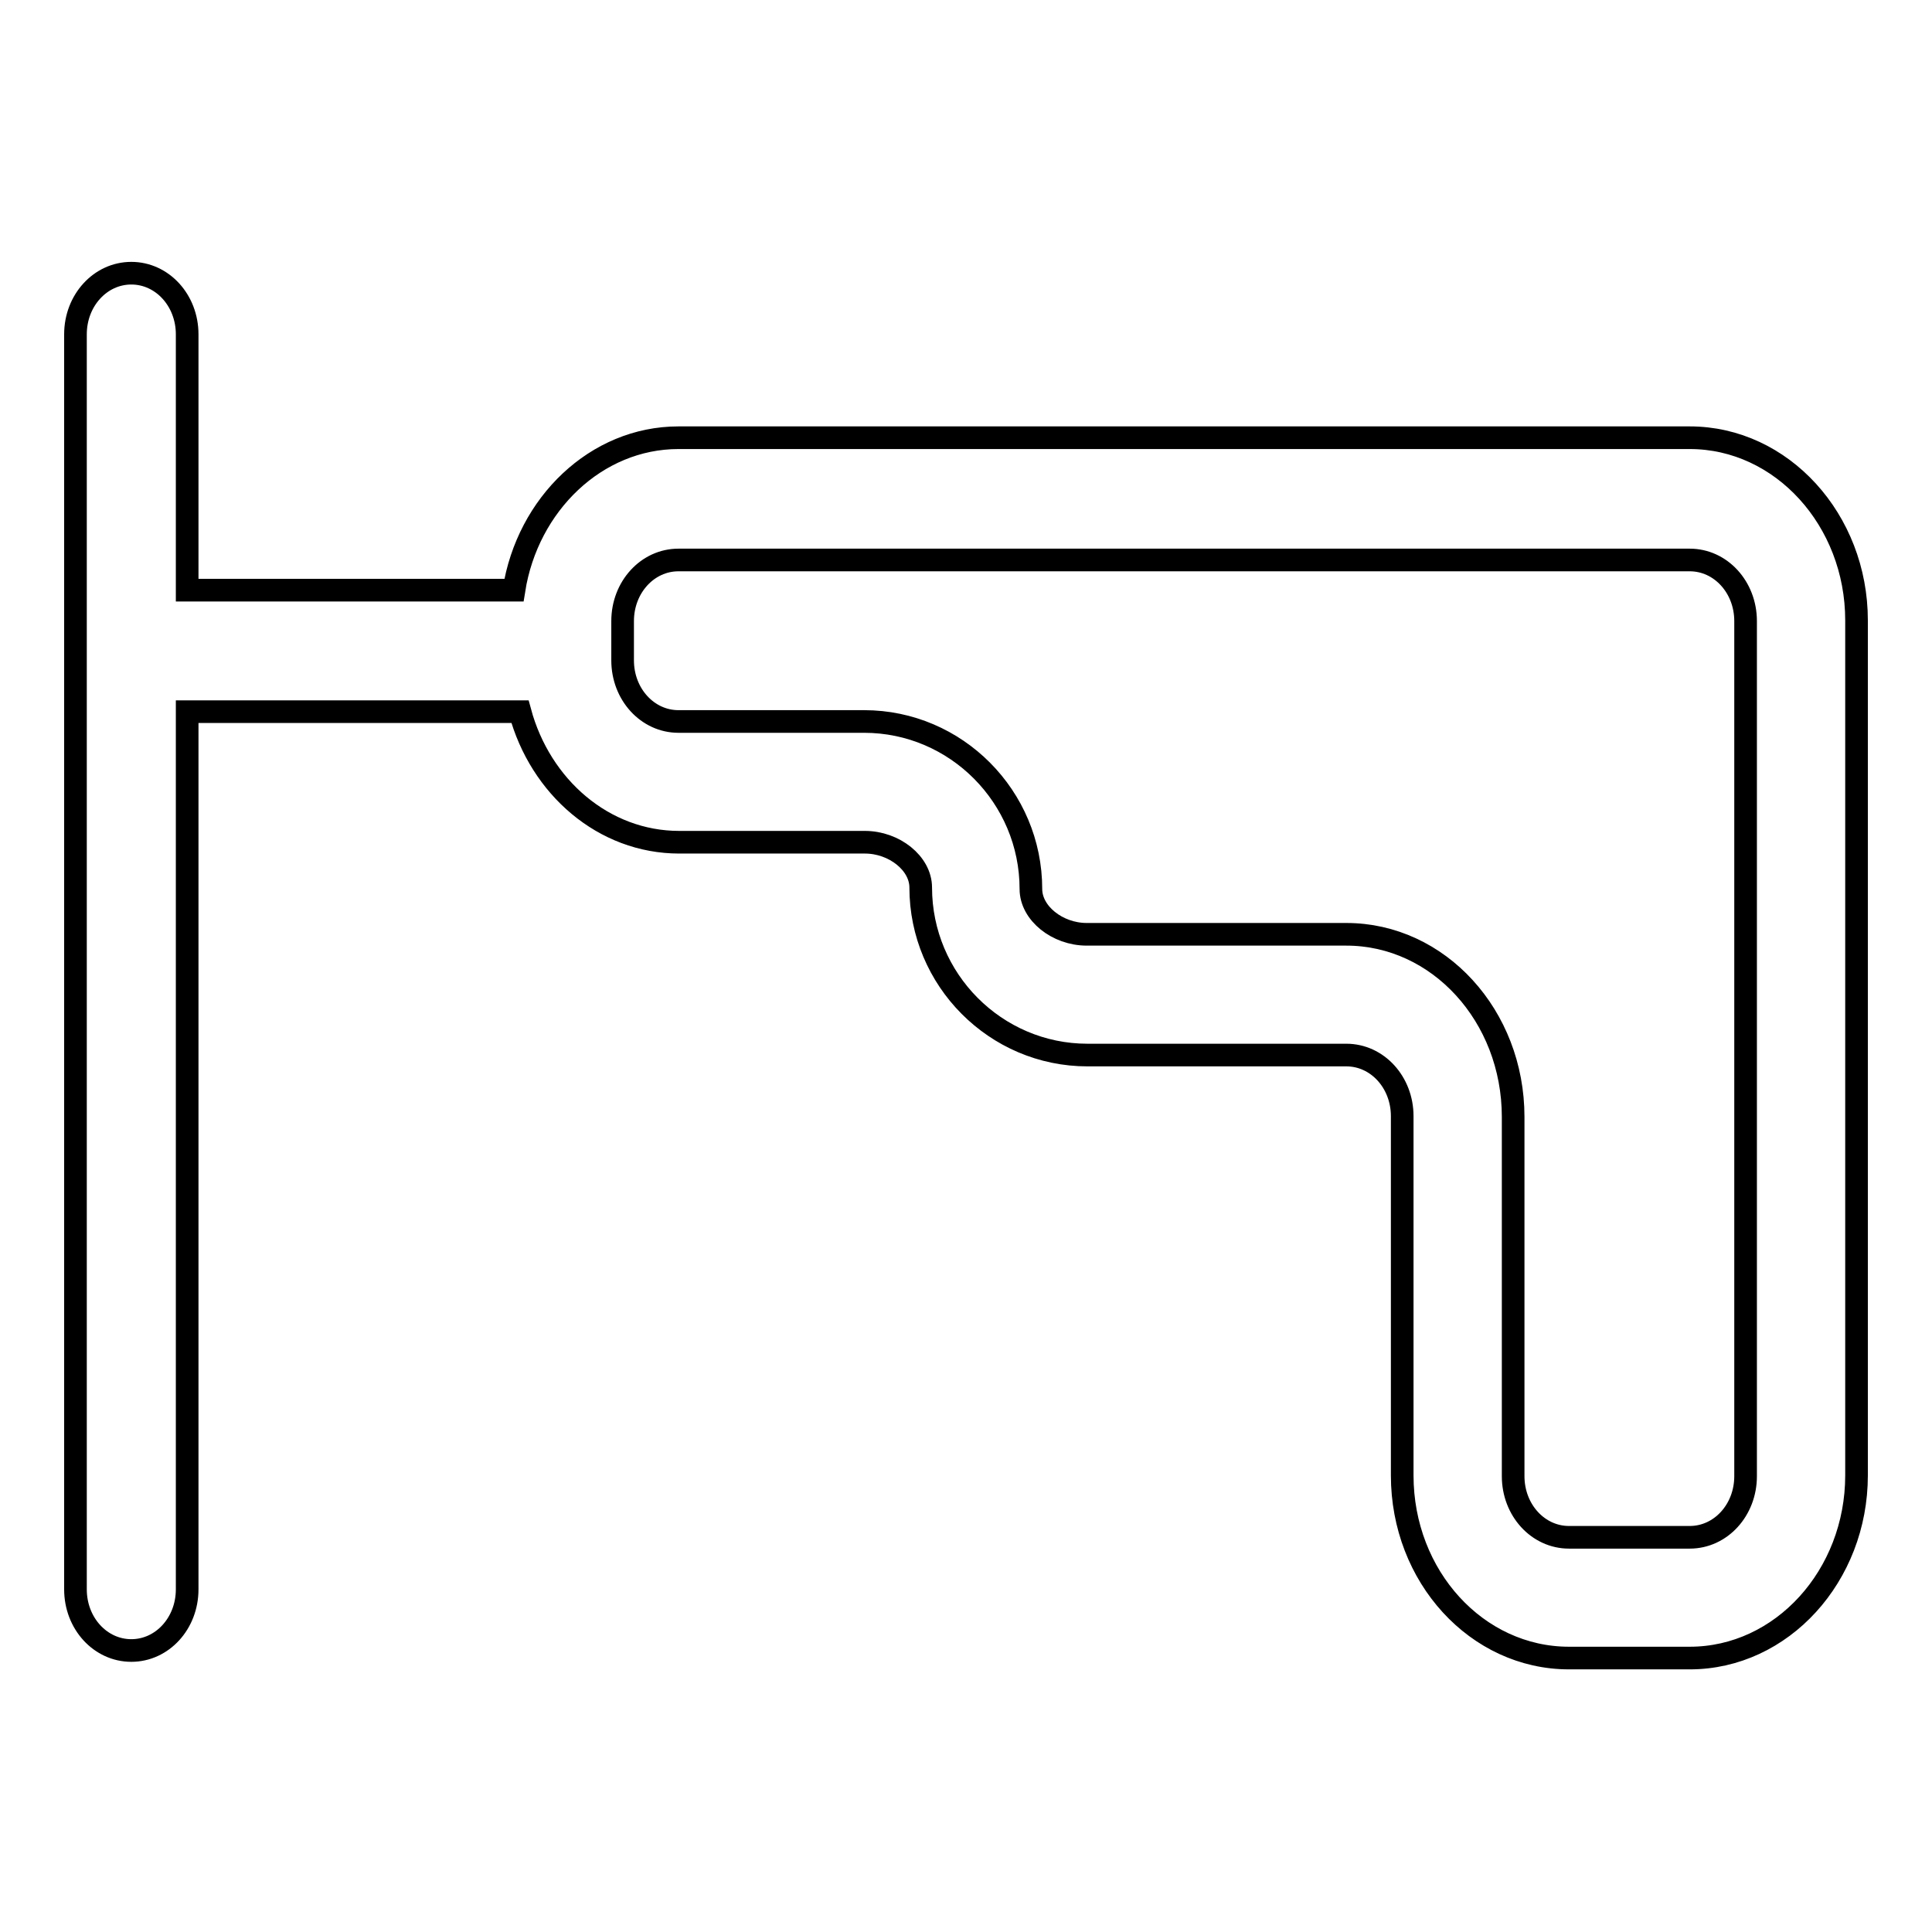
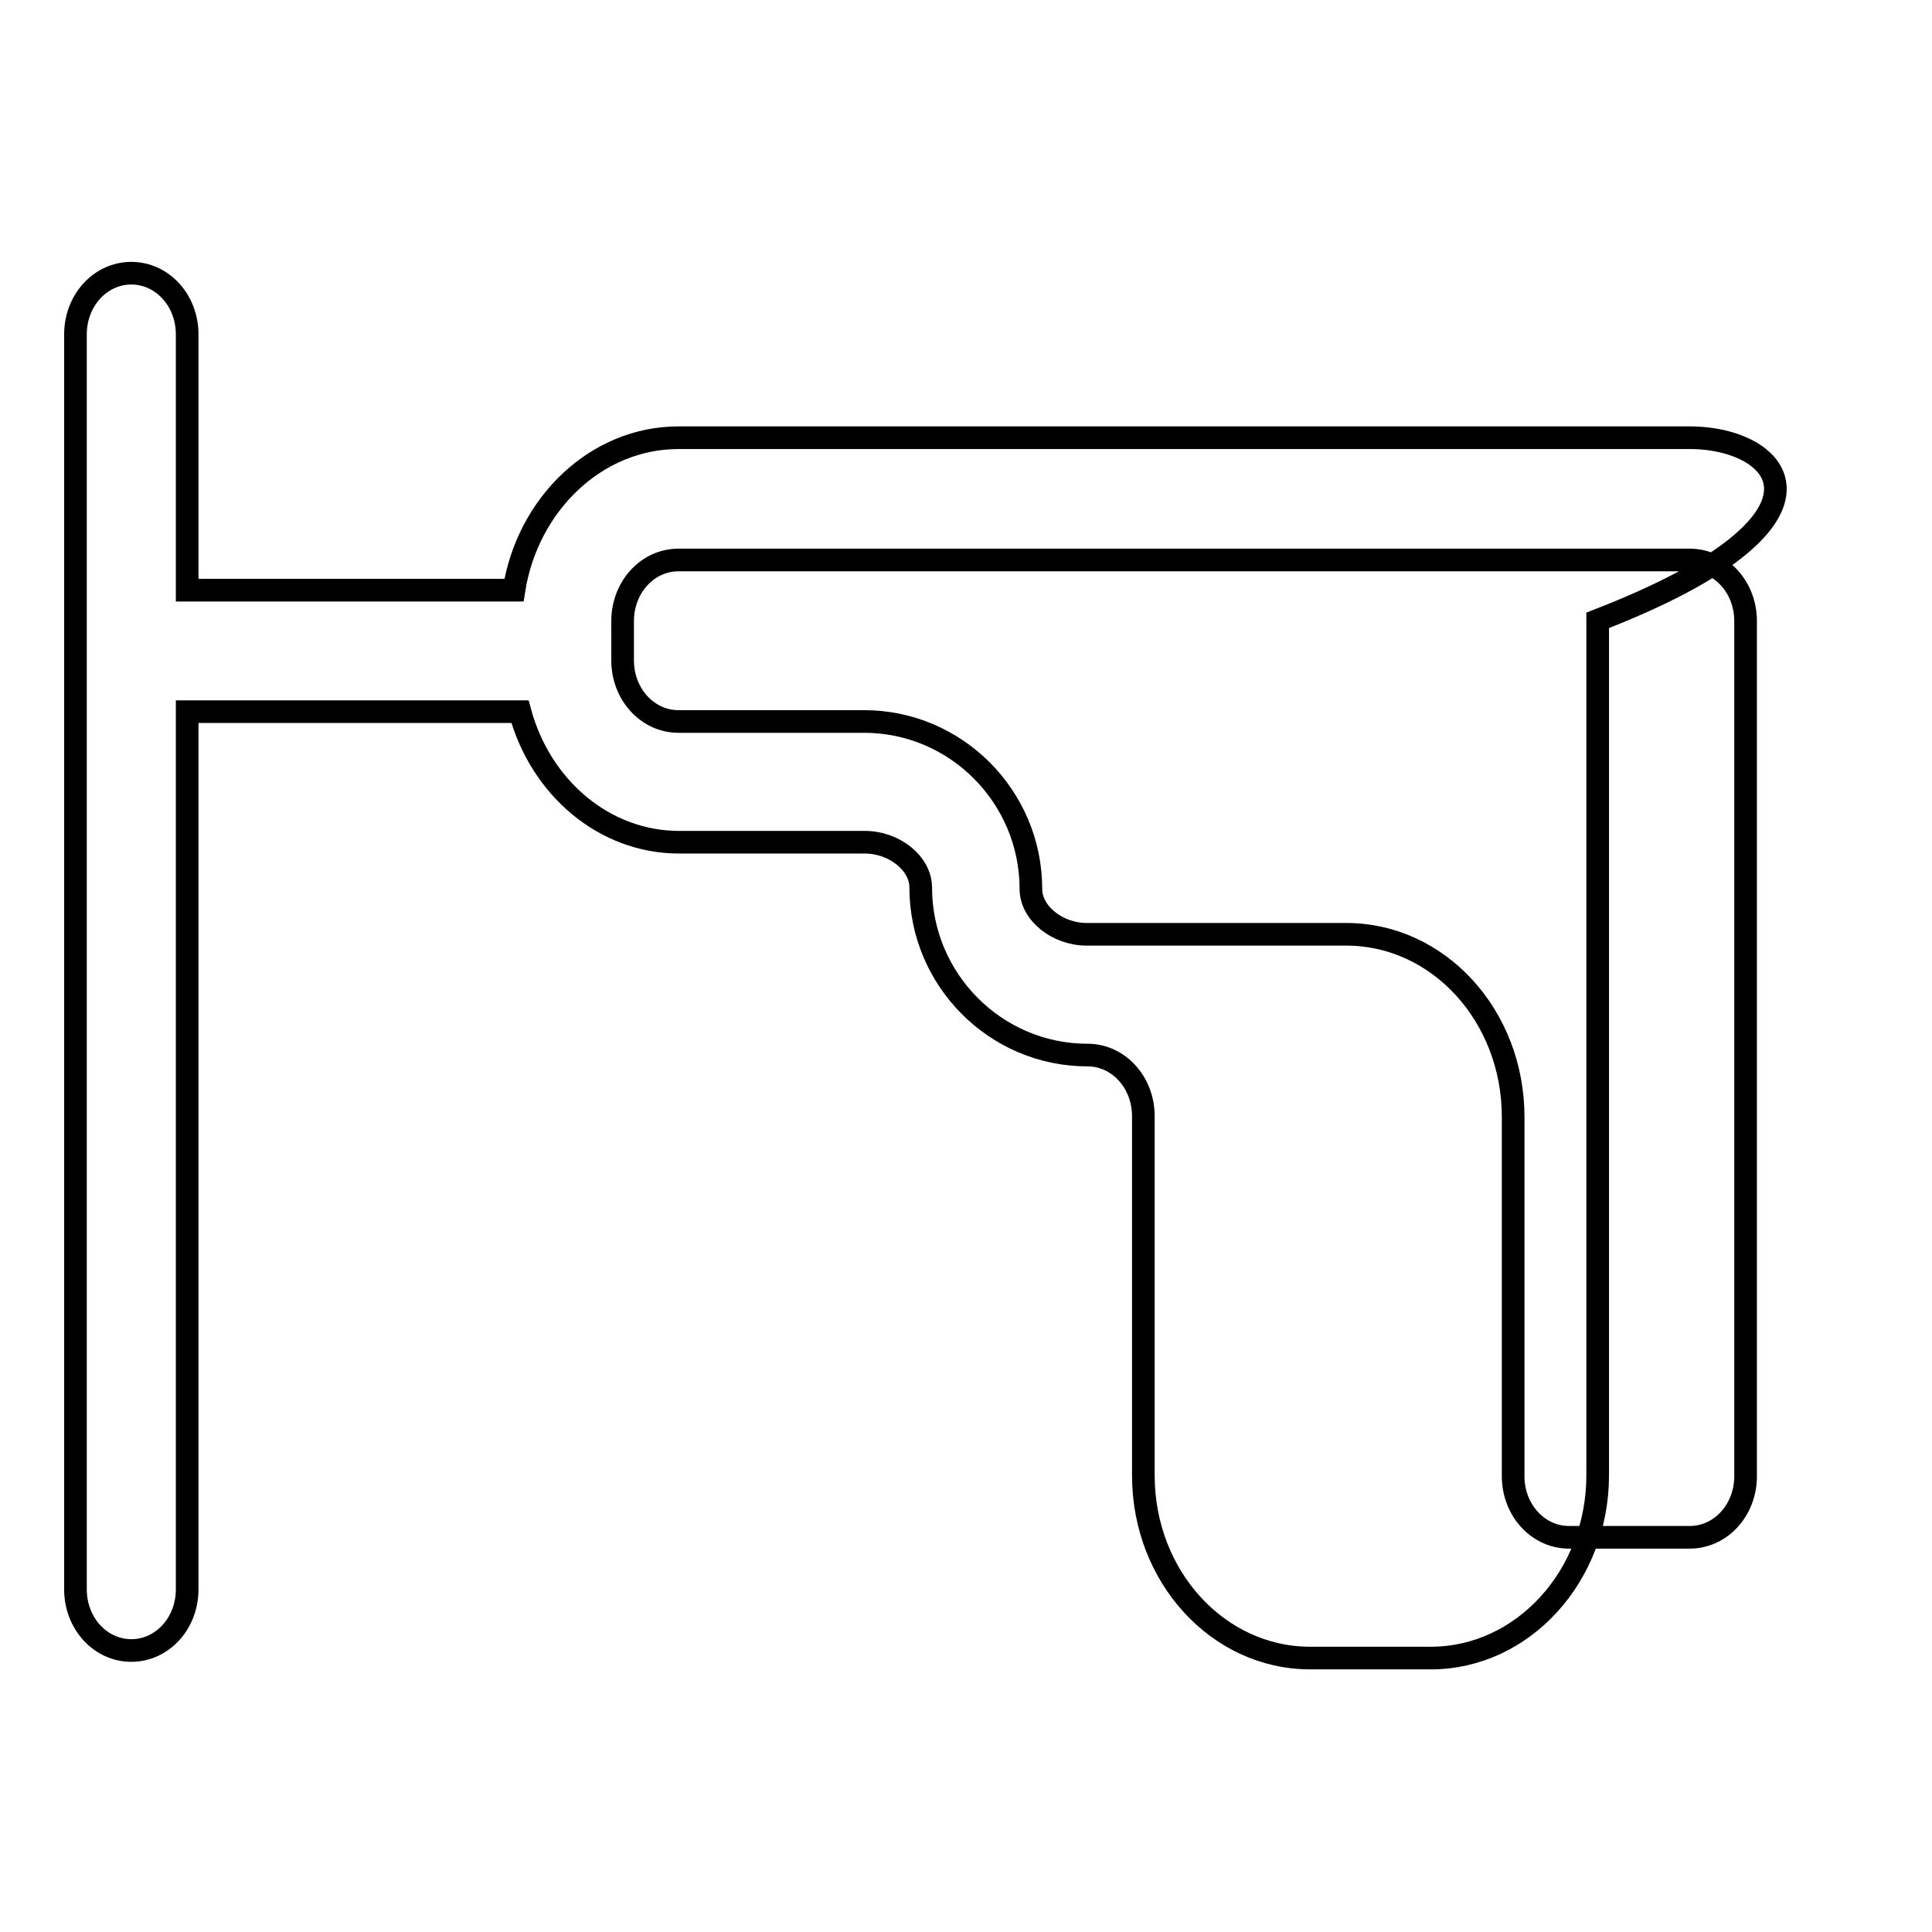
<svg xmlns="http://www.w3.org/2000/svg" version="1.1" x="0px" y="0px" viewBox="0 0 256 256" enable-background="new 0 0 256 256" xml:space="preserve">
  <g>
-     <path stroke-width="3" fill-opacity="0" stroke="#000000" d="M223.9,58h-134c-10.9,0-20,8.8-21.8,20.2H24.8V44.3c0-4.5-3.3-8.1-7.4-8.1c-4.1,0-7.4,3.6-7.4,8.1v166.3 c0,4.5,3.3,8.1,7.4,8.1c4.1,0,7.4-3.6,7.4-8.1V94.3h44.1c2.7,10,11.1,17.3,21.1,17.3h24.6c3.9,0,7.4,2.8,7.4,6 c0,12.2,9.9,22.2,22.1,22.2h34.3c4.1,0,7.4,3.6,7.4,8.1v47.6c0,13.4,9.9,24.2,22.1,24.2h16c12.2,0,22.1-10.9,22.1-24.2V82.2 C246,68.9,236.1,58,223.9,58z M231.3,195.6c0,4.5-3.3,8.1-7.4,8.1h-16c-4.1,0-7.4-3.6-7.4-8.1v-47.6c0-13.4-9.9-24.2-22.1-24.2H144 c-3.9,0-7.4-2.8-7.4-6c0-12.2-9.9-22.2-22.1-22.2H89.9c-4.1,0-7.4-3.6-7.4-8.1v-5.2c0-4.5,3.3-8.1,7.4-8.1h134 c4.1,0,7.4,3.6,7.4,8.1L231.3,195.6L231.3,195.6L231.3,195.6z" />
+     <path stroke-width="3" fill-opacity="0" stroke="#000000" d="M223.9,58h-134c-10.9,0-20,8.8-21.8,20.2H24.8V44.3c0-4.5-3.3-8.1-7.4-8.1c-4.1,0-7.4,3.6-7.4,8.1v166.3 c0,4.5,3.3,8.1,7.4,8.1c4.1,0,7.4-3.6,7.4-8.1V94.3h44.1c2.7,10,11.1,17.3,21.1,17.3h24.6c3.9,0,7.4,2.8,7.4,6 c0,12.2,9.9,22.2,22.1,22.2c4.1,0,7.4,3.6,7.4,8.1v47.6c0,13.4,9.9,24.2,22.1,24.2h16c12.2,0,22.1-10.9,22.1-24.2V82.2 C246,68.9,236.1,58,223.9,58z M231.3,195.6c0,4.5-3.3,8.1-7.4,8.1h-16c-4.1,0-7.4-3.6-7.4-8.1v-47.6c0-13.4-9.9-24.2-22.1-24.2H144 c-3.9,0-7.4-2.8-7.4-6c0-12.2-9.9-22.2-22.1-22.2H89.9c-4.1,0-7.4-3.6-7.4-8.1v-5.2c0-4.5,3.3-8.1,7.4-8.1h134 c4.1,0,7.4,3.6,7.4,8.1L231.3,195.6L231.3,195.6L231.3,195.6z" />
  </g>
</svg>